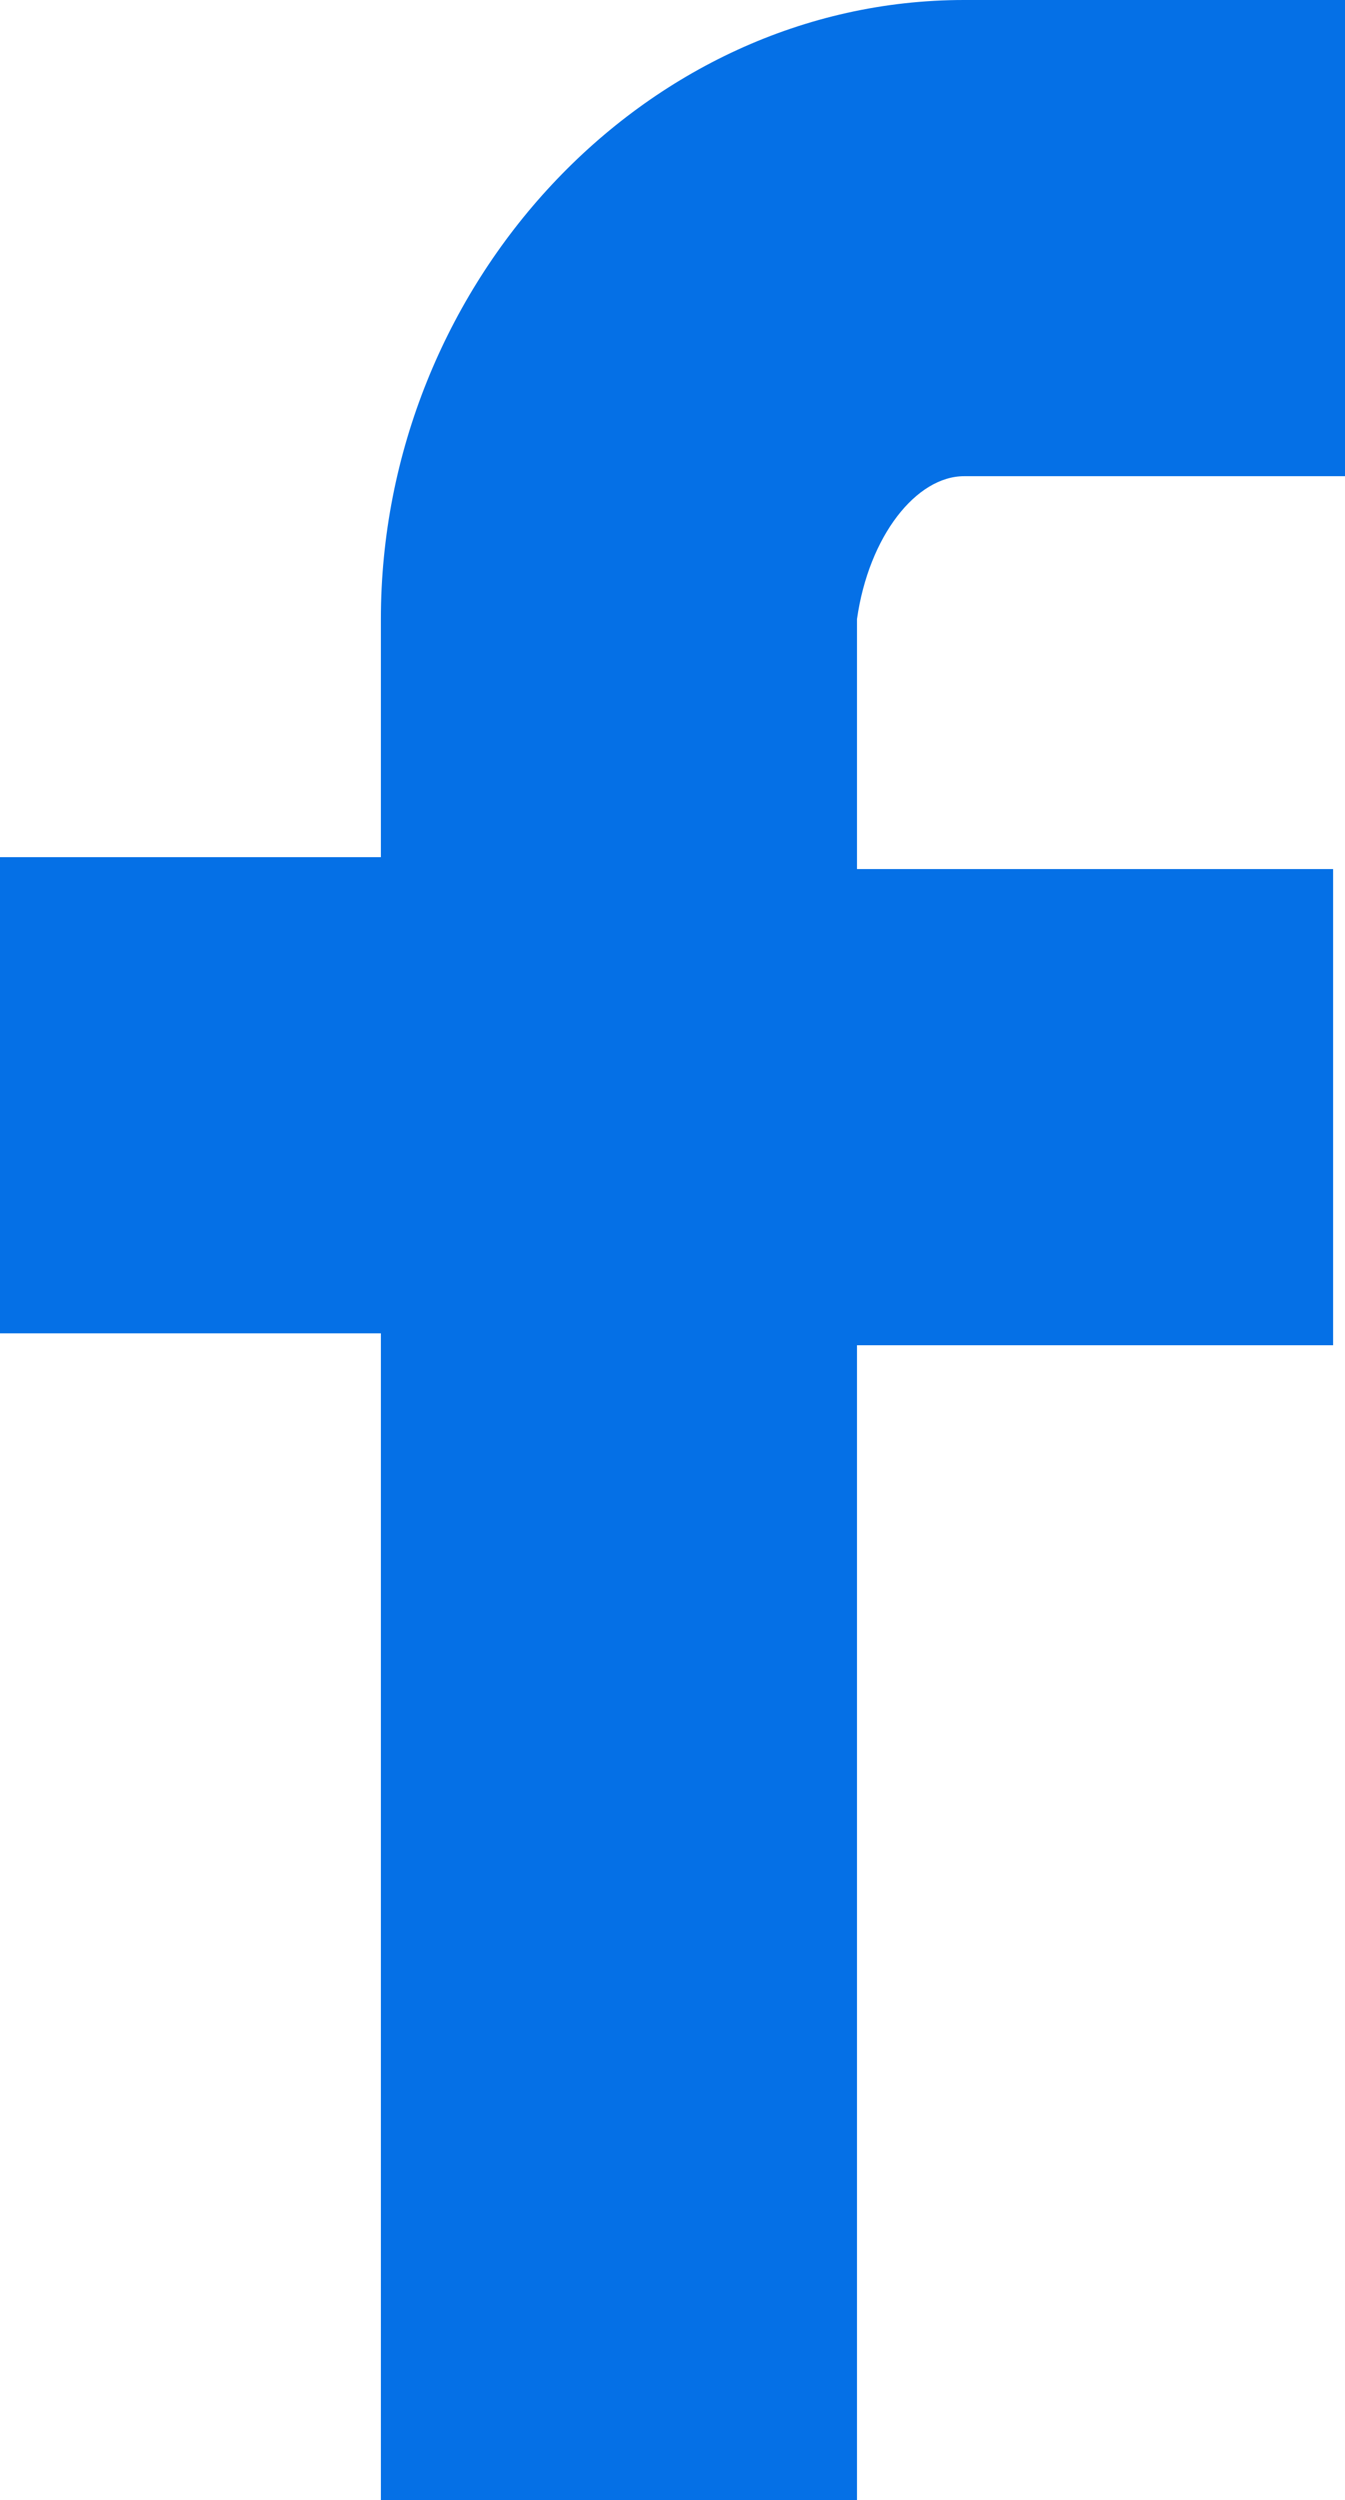
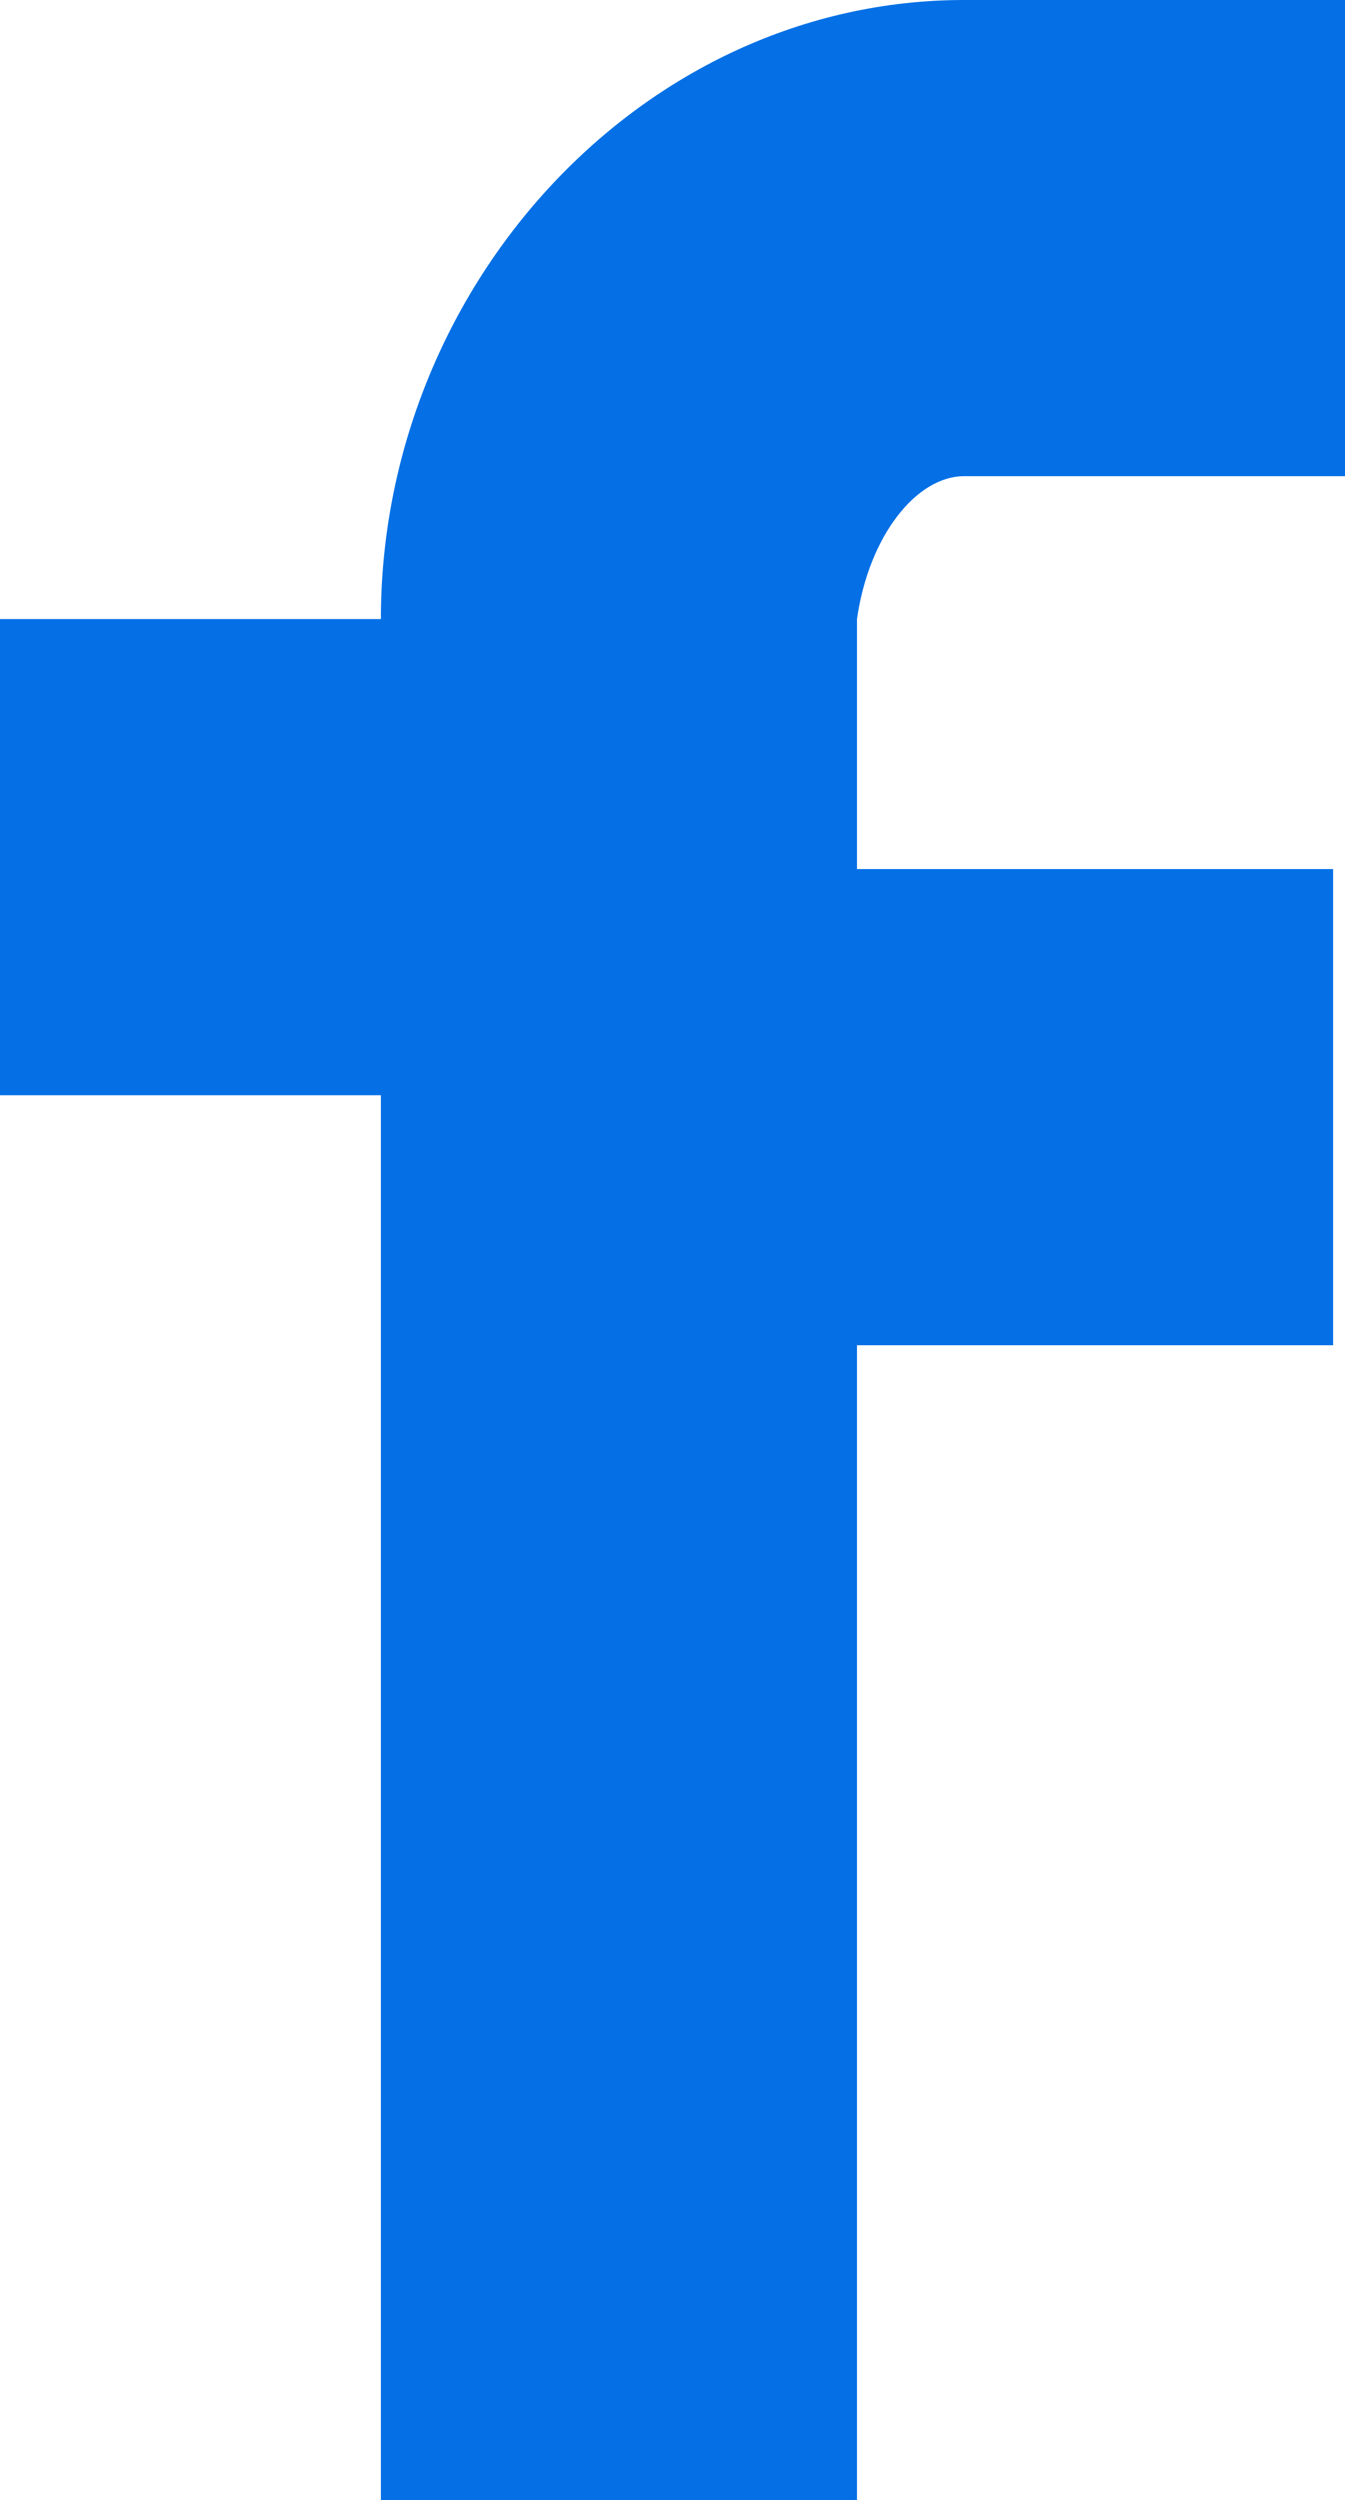
<svg xmlns="http://www.w3.org/2000/svg" version="1.1" id="Isolation_Mode" x="0px" y="0px" viewBox="0 0 11.3 21" style="enable-background:new 0 0 11.3 21;" xml:space="preserve">
  <style type="text/css">
	.st0{fill:#0570E6;}
</style>
-   <path class="st0" d="M8.1,4h3.2V0H8.1C5.4,0,3.2,2.4,3.2,5.2v2H0v4h3.2V21h4v-9.7h4v-4h-4V5.2C7.3,4.5,7.7,4,8.1,4" />
+   <path class="st0" d="M8.1,4h3.2V0H8.1C5.4,0,3.2,2.4,3.2,5.2H0v4h3.2V21h4v-9.7h4v-4h-4V5.2C7.3,4.5,7.7,4,8.1,4" />
</svg>